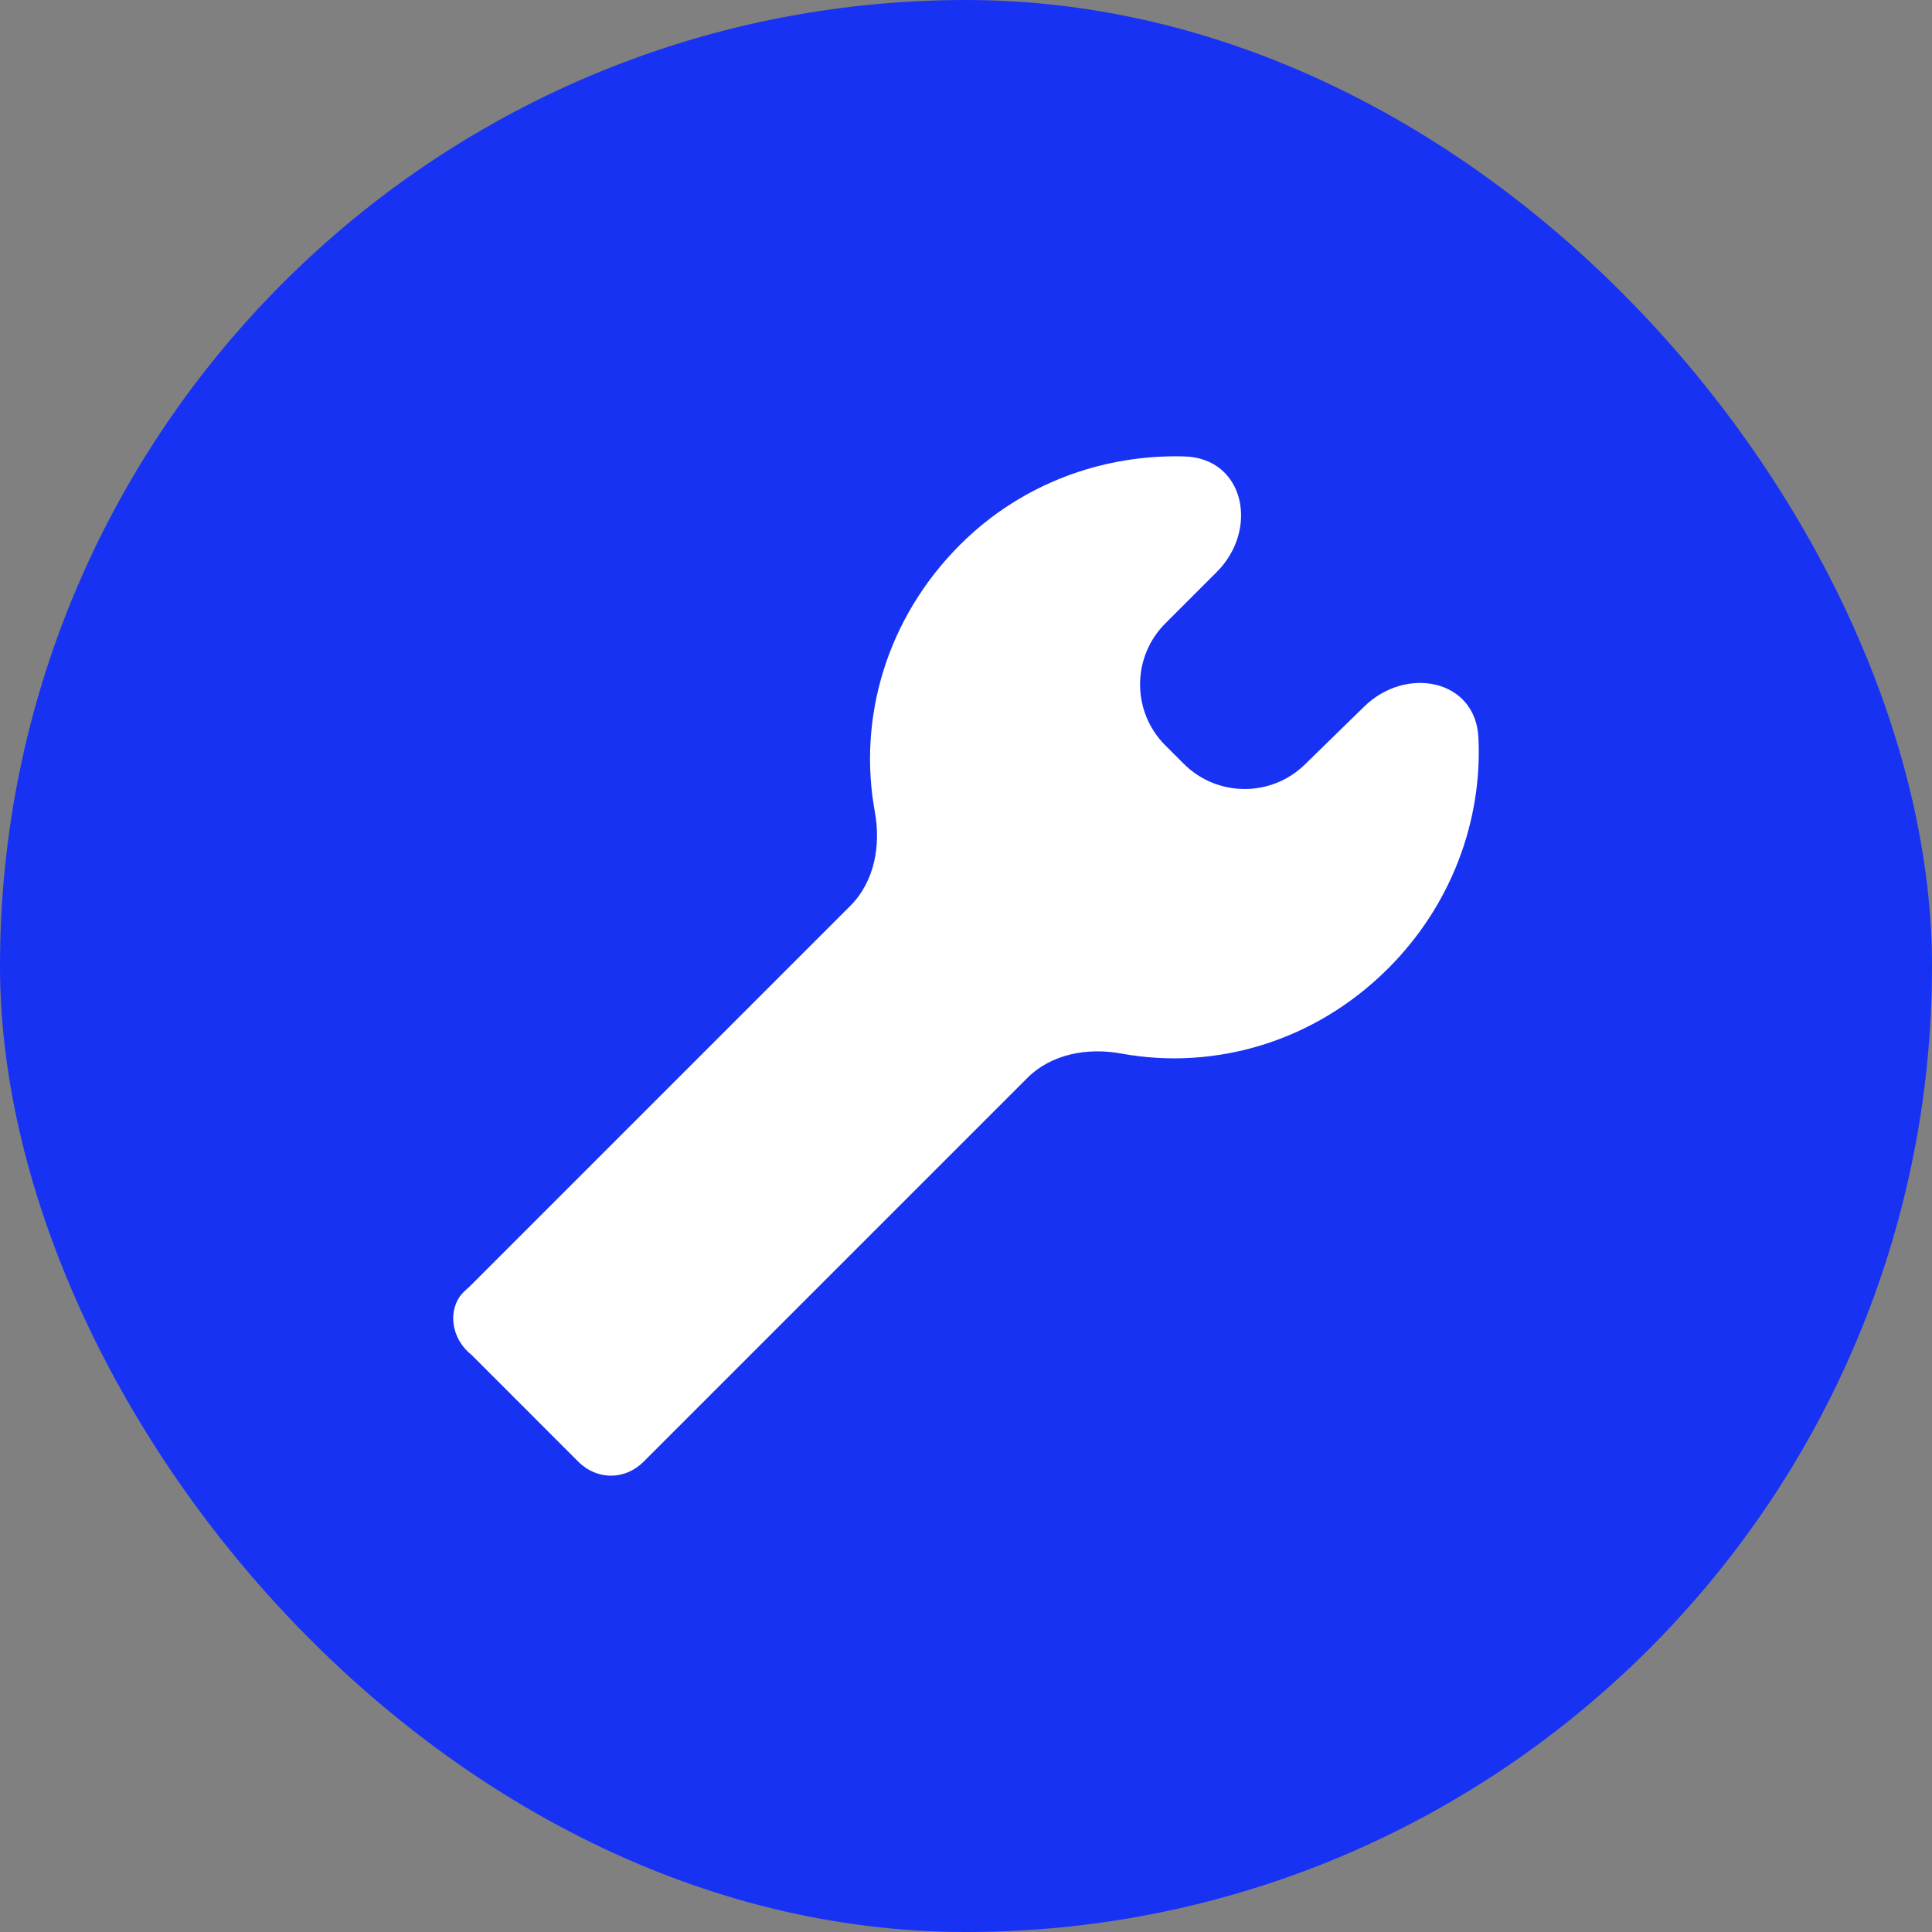
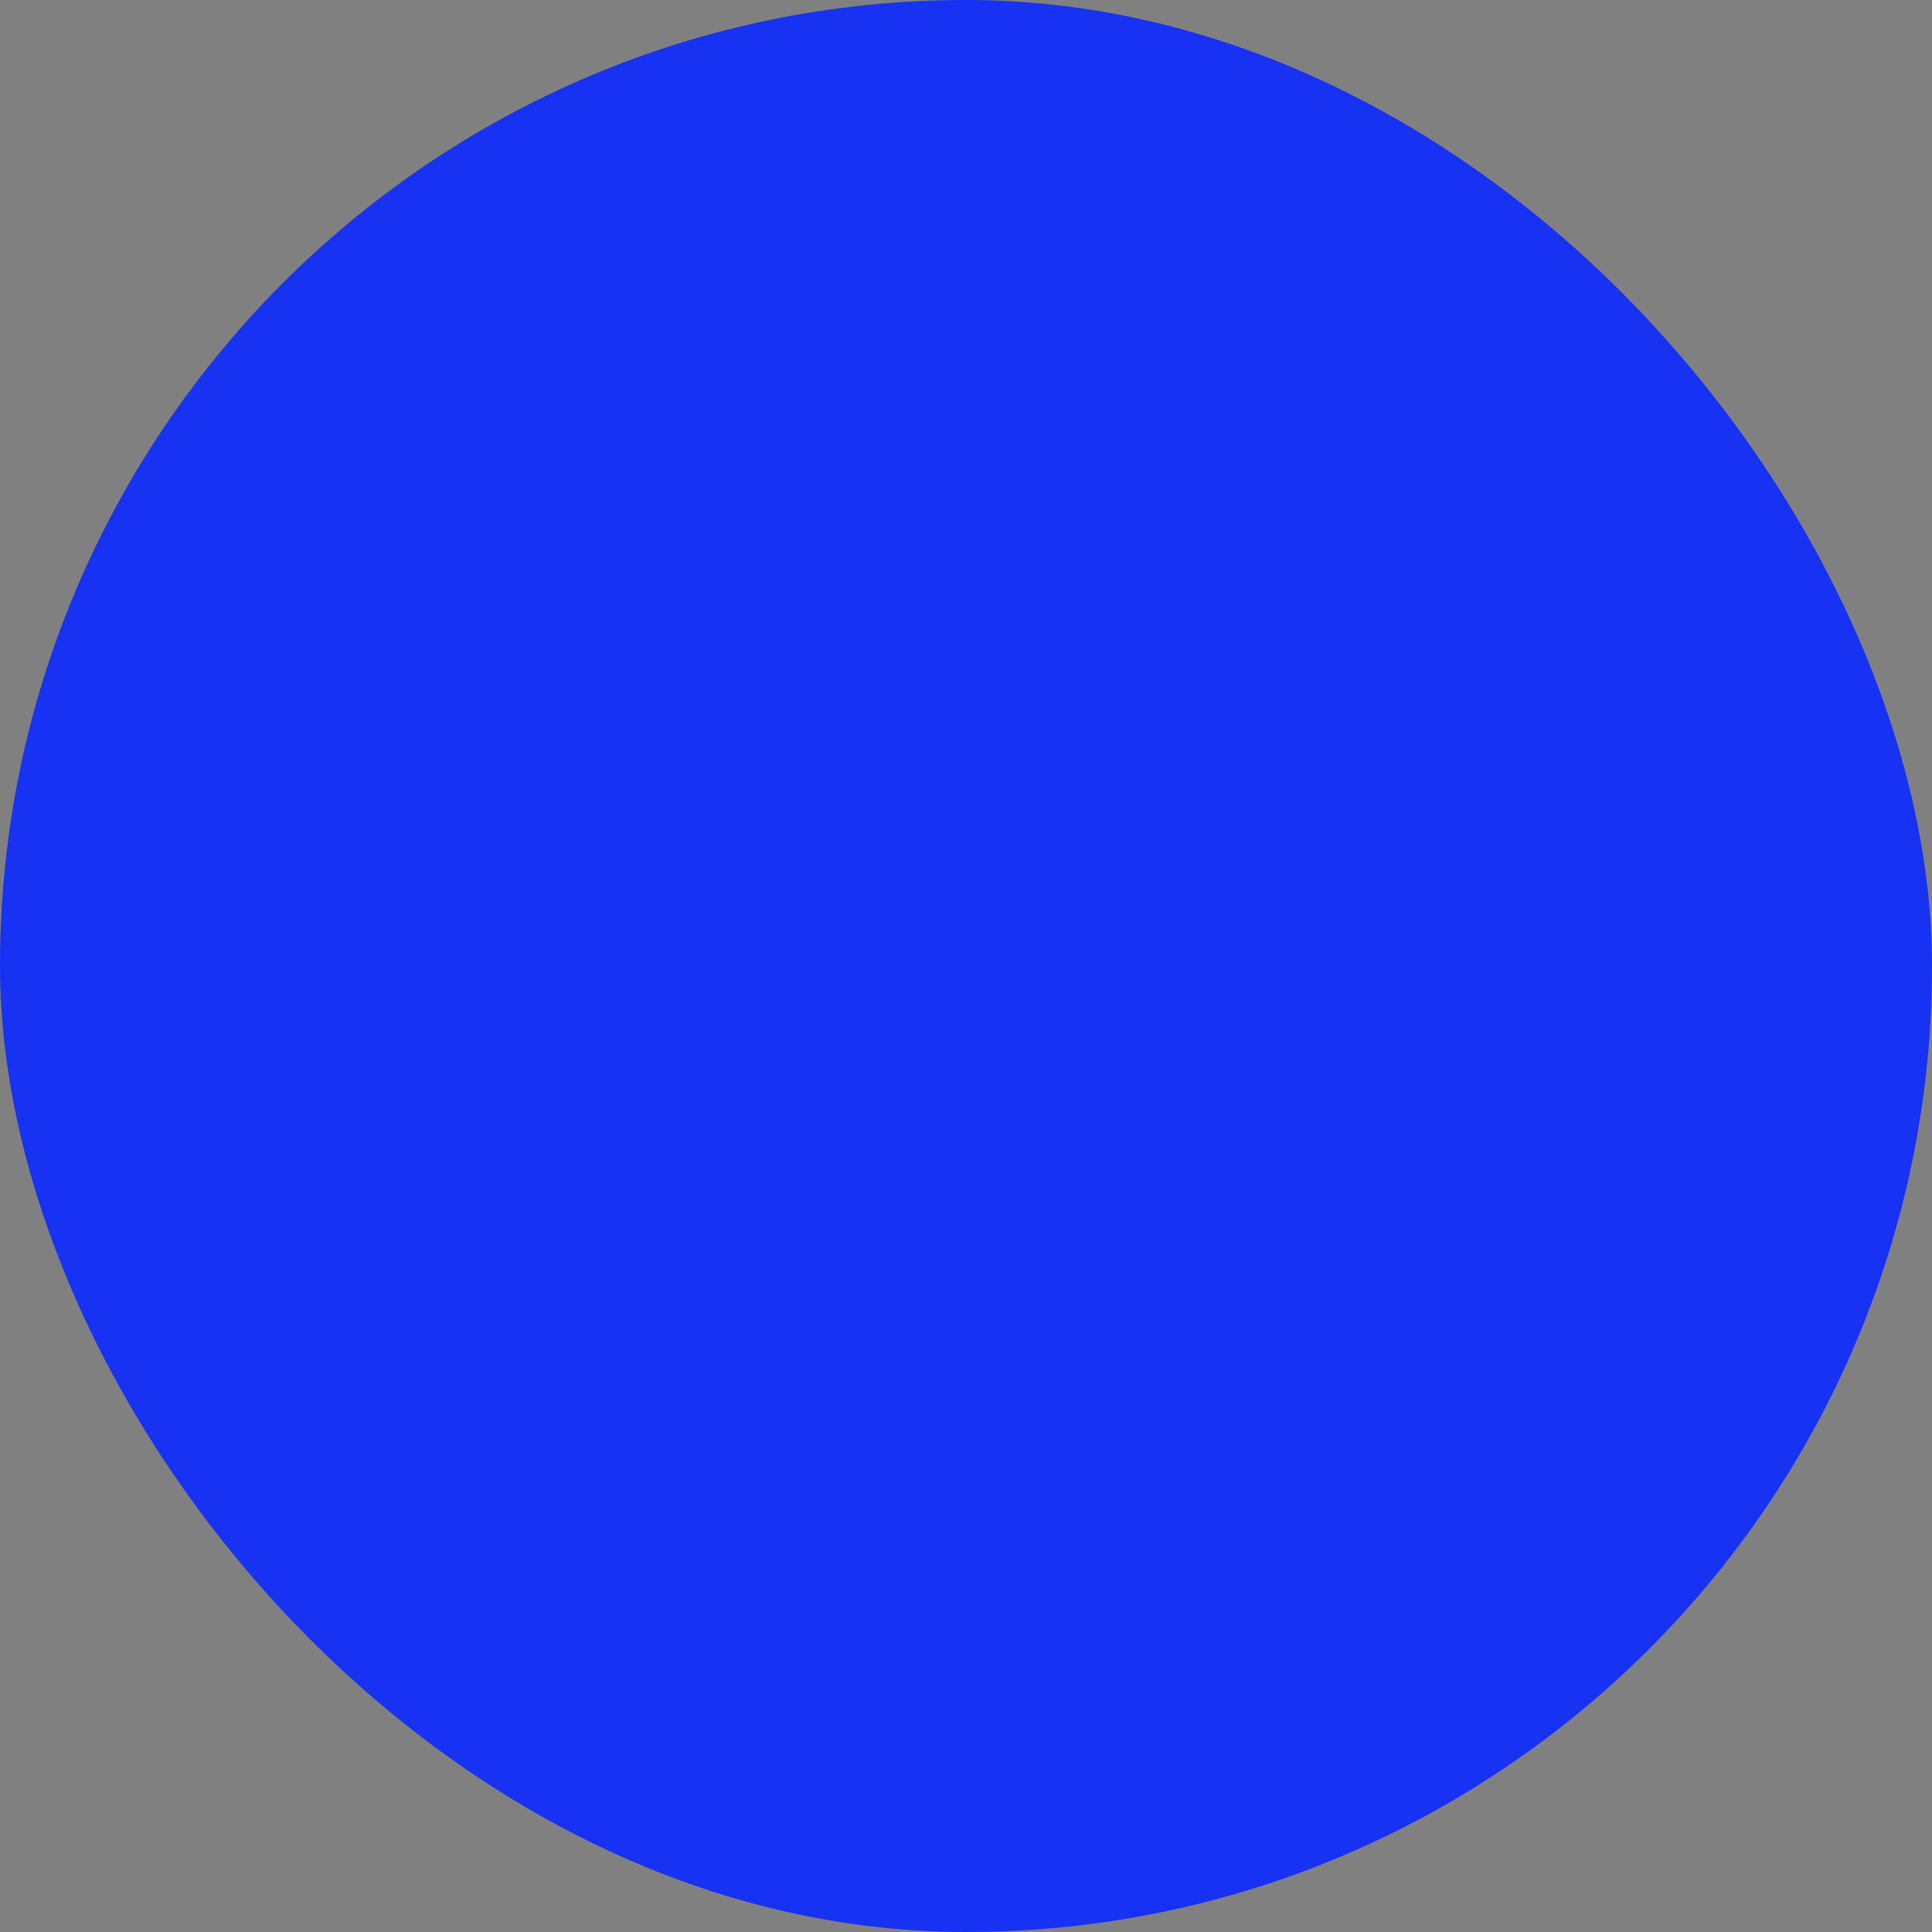
<svg xmlns="http://www.w3.org/2000/svg" width="64" height="64" viewBox="0 0 64 64" fill="none">
  <rect x="0" y="0" width="64" height="64" fill="#808080" stroke="none" />
  <rect width="64" height="64" rx="32" fill="#1832F3" />
-   <path d="M15.309 42.853C15.399 42.753 15.507 42.669 15.602 42.573L28.169 30.006C28.971 29.204 29.184 28.007 28.98 26.89C28.415 23.8 29.356 20.493 31.803 18.046C33.844 16.005 36.56 15.045 39.236 15.12C41.227 15.177 41.715 17.539 40.307 18.947L38.603 20.651C37.487 21.767 37.487 23.576 38.603 24.692L39.211 25.3C40.318 26.407 42.109 26.417 43.228 25.323L45.192 23.405C46.577 22.051 48.878 22.496 48.974 24.43C49.111 27.175 48.084 29.982 45.988 32.077C43.541 34.524 40.234 35.465 37.144 34.9C36.027 34.696 34.831 34.909 34.028 35.712L21.318 48.422C20.701 49.038 19.776 49.038 19.159 48.422L15.613 44.875C14.91 44.313 14.848 43.367 15.309 42.853Z" fill="white" />
</svg>